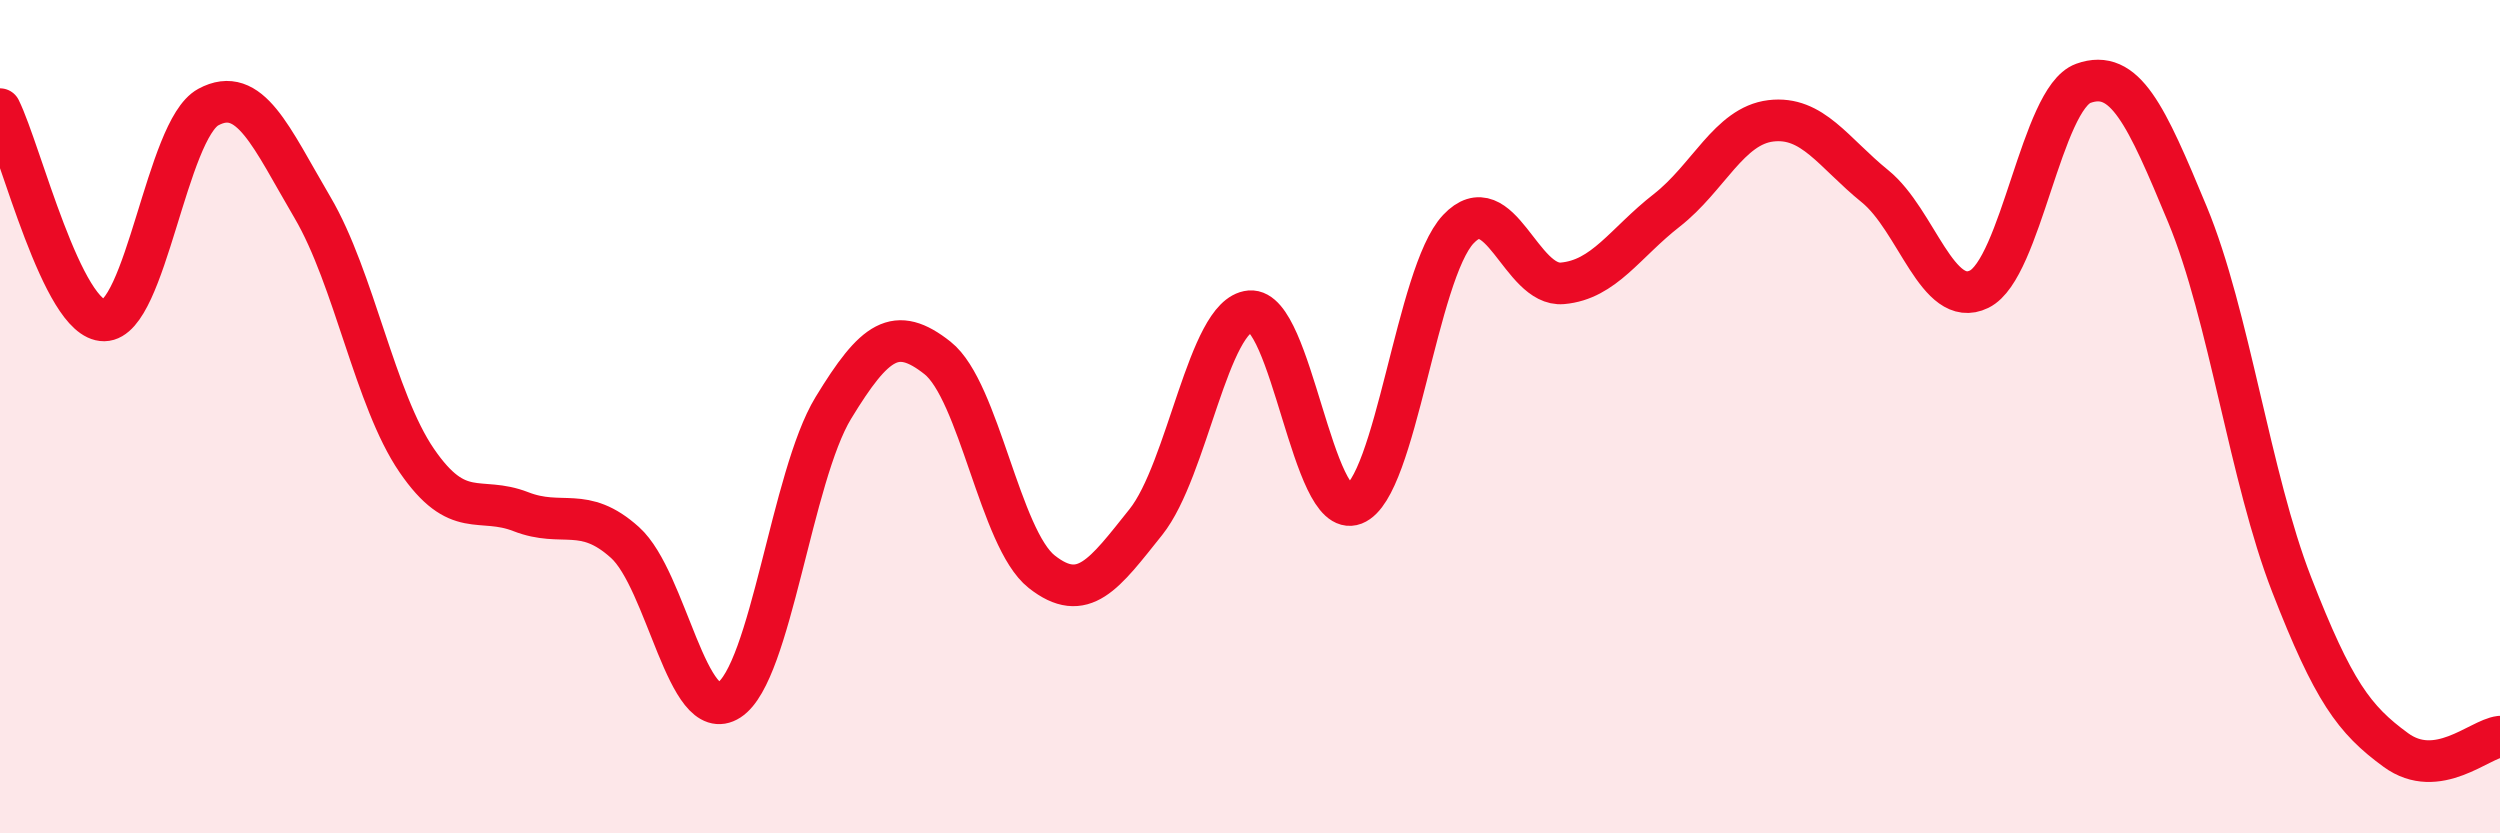
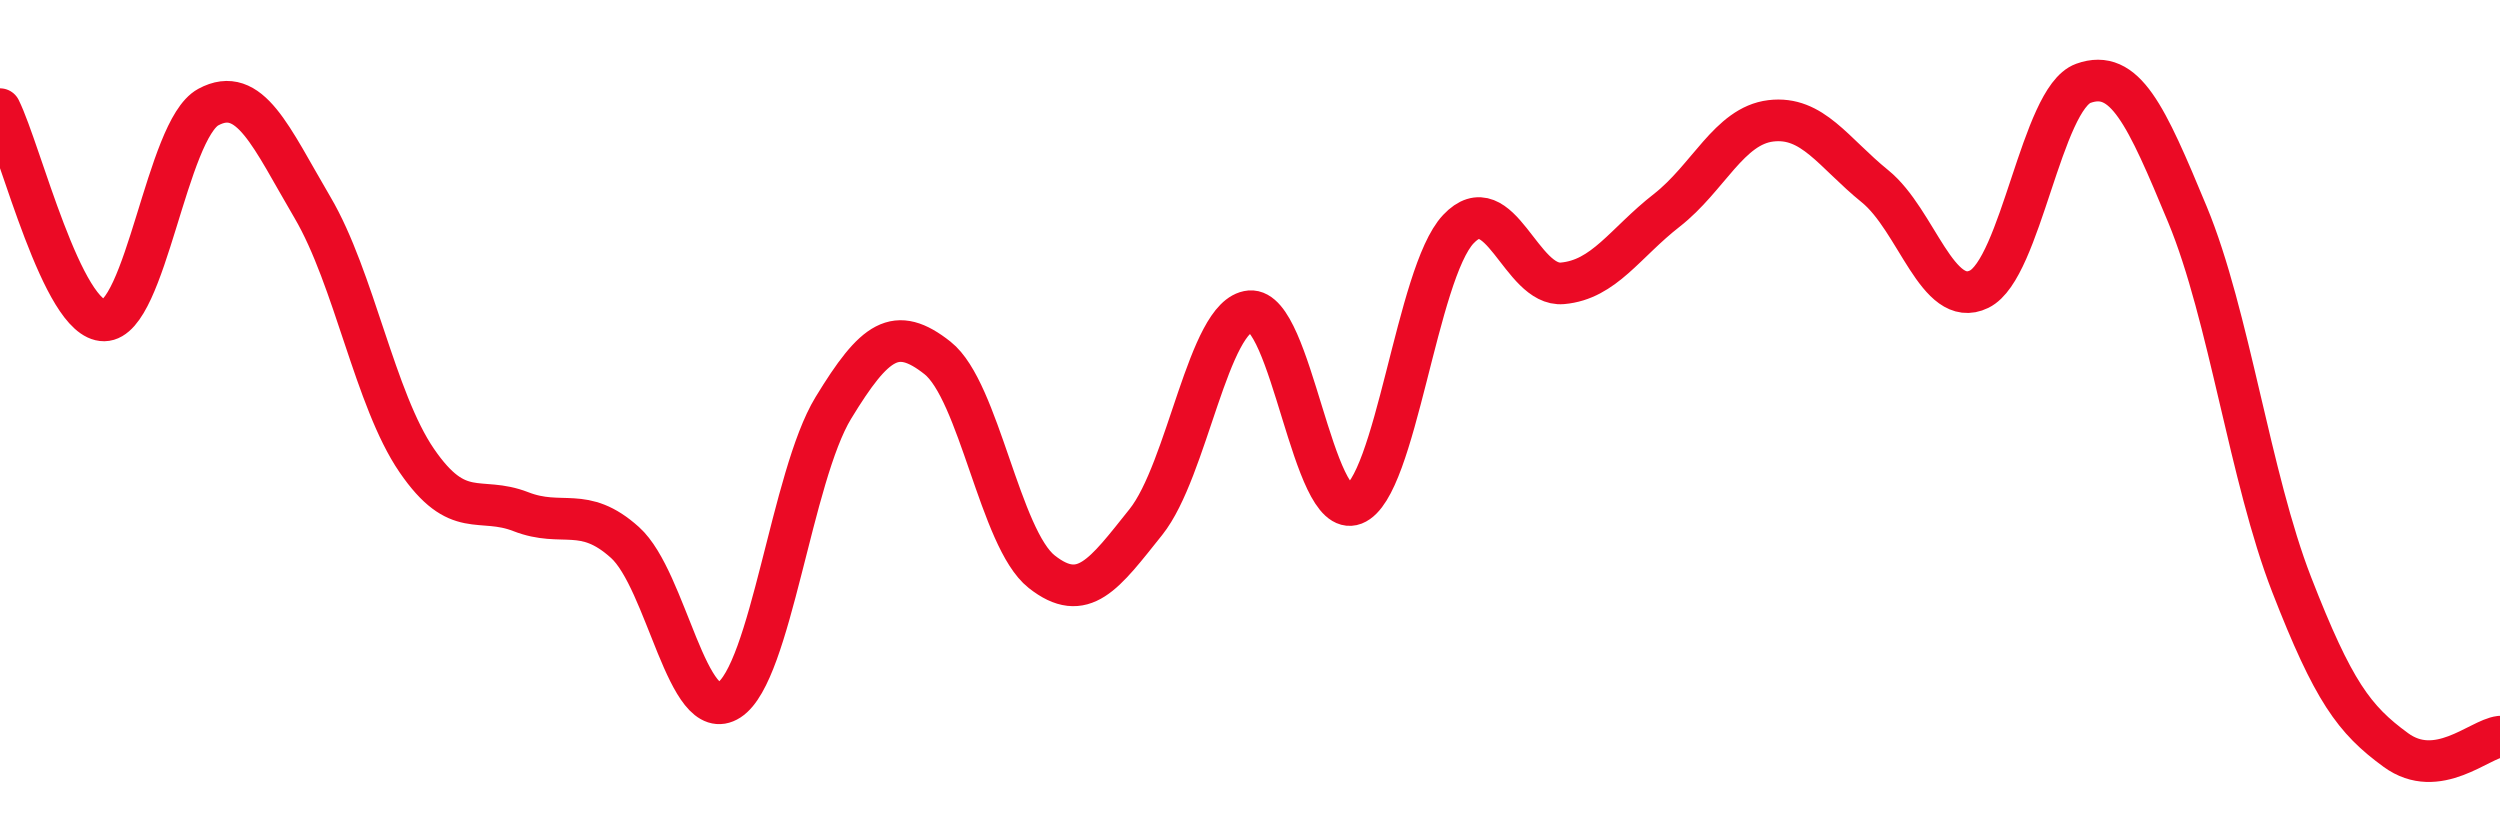
<svg xmlns="http://www.w3.org/2000/svg" width="60" height="20" viewBox="0 0 60 20">
-   <path d="M 0,2.62 C 0.5,3.63 1.5,7.7 2.5,7.69 C 3.5,7.68 4,3.11 5,2.57 C 6,2.03 6.5,3.28 7.5,4.98 C 8.5,6.68 9,9.59 10,11.05 C 11,12.51 11.5,11.89 12.5,12.28 C 13.5,12.67 14,12.12 15,13.02 C 16,13.92 16.5,17.45 17.5,16.8 C 18.5,16.15 19,11.43 20,9.79 C 21,8.15 21.5,7.8 22.5,8.59 C 23.5,9.38 24,12.93 25,13.72 C 26,14.51 26.5,13.78 27.5,12.53 C 28.5,11.28 29,7.56 30,7.47 C 31,7.38 31.5,12.49 32.5,12.1 C 33.5,11.71 34,6.56 35,5.5 C 36,4.44 36.5,6.89 37.5,6.8 C 38.5,6.71 39,5.83 40,5.05 C 41,4.27 41.5,3.02 42.5,2.9 C 43.5,2.78 44,3.66 45,4.47 C 46,5.28 46.5,7.43 47.5,6.94 C 48.5,6.45 49,2.36 50,2 C 51,1.64 51.5,2.74 52.5,5.15 C 53.5,7.56 54,11.46 55,14.03 C 56,16.6 56.5,17.27 57.5,18 C 58.5,18.73 59.5,17.74 60,17.68L60 20L0 20Z" fill="#EB0A25" opacity="0.1" stroke-linecap="round" stroke-linejoin="round" />
  <path d="M 0,2.62 C 0.5,3.63 1.5,7.7 2.5,7.69 C 3.5,7.68 4,3.11 5,2.57 C 6,2.03 6.5,3.28 7.5,4.98 C 8.5,6.68 9,9.59 10,11.05 C 11,12.51 11.5,11.89 12.5,12.28 C 13.5,12.67 14,12.12 15,13.02 C 16,13.92 16.5,17.45 17.5,16.8 C 18.5,16.15 19,11.43 20,9.79 C 21,8.15 21.5,7.8 22.5,8.59 C 23.5,9.38 24,12.93 25,13.72 C 26,14.51 26.5,13.78 27.5,12.53 C 28.5,11.28 29,7.56 30,7.47 C 31,7.38 31.5,12.49 32.5,12.1 C 33.5,11.71 34,6.56 35,5.5 C 36,4.44 36.5,6.89 37.5,6.8 C 38.5,6.71 39,5.83 40,5.05 C 41,4.27 41.5,3.02 42.5,2.9 C 43.5,2.78 44,3.66 45,4.47 C 46,5.28 46.5,7.43 47.5,6.94 C 48.5,6.45 49,2.36 50,2 C 51,1.64 51.5,2.74 52.5,5.15 C 53.5,7.56 54,11.46 55,14.03 C 56,16.6 56.5,17.27 57.5,18 C 58.5,18.73 59.5,17.74 60,17.68" stroke="#EB0A25" stroke-width="1" fill="none" stroke-linecap="round" stroke-linejoin="round" />
</svg>